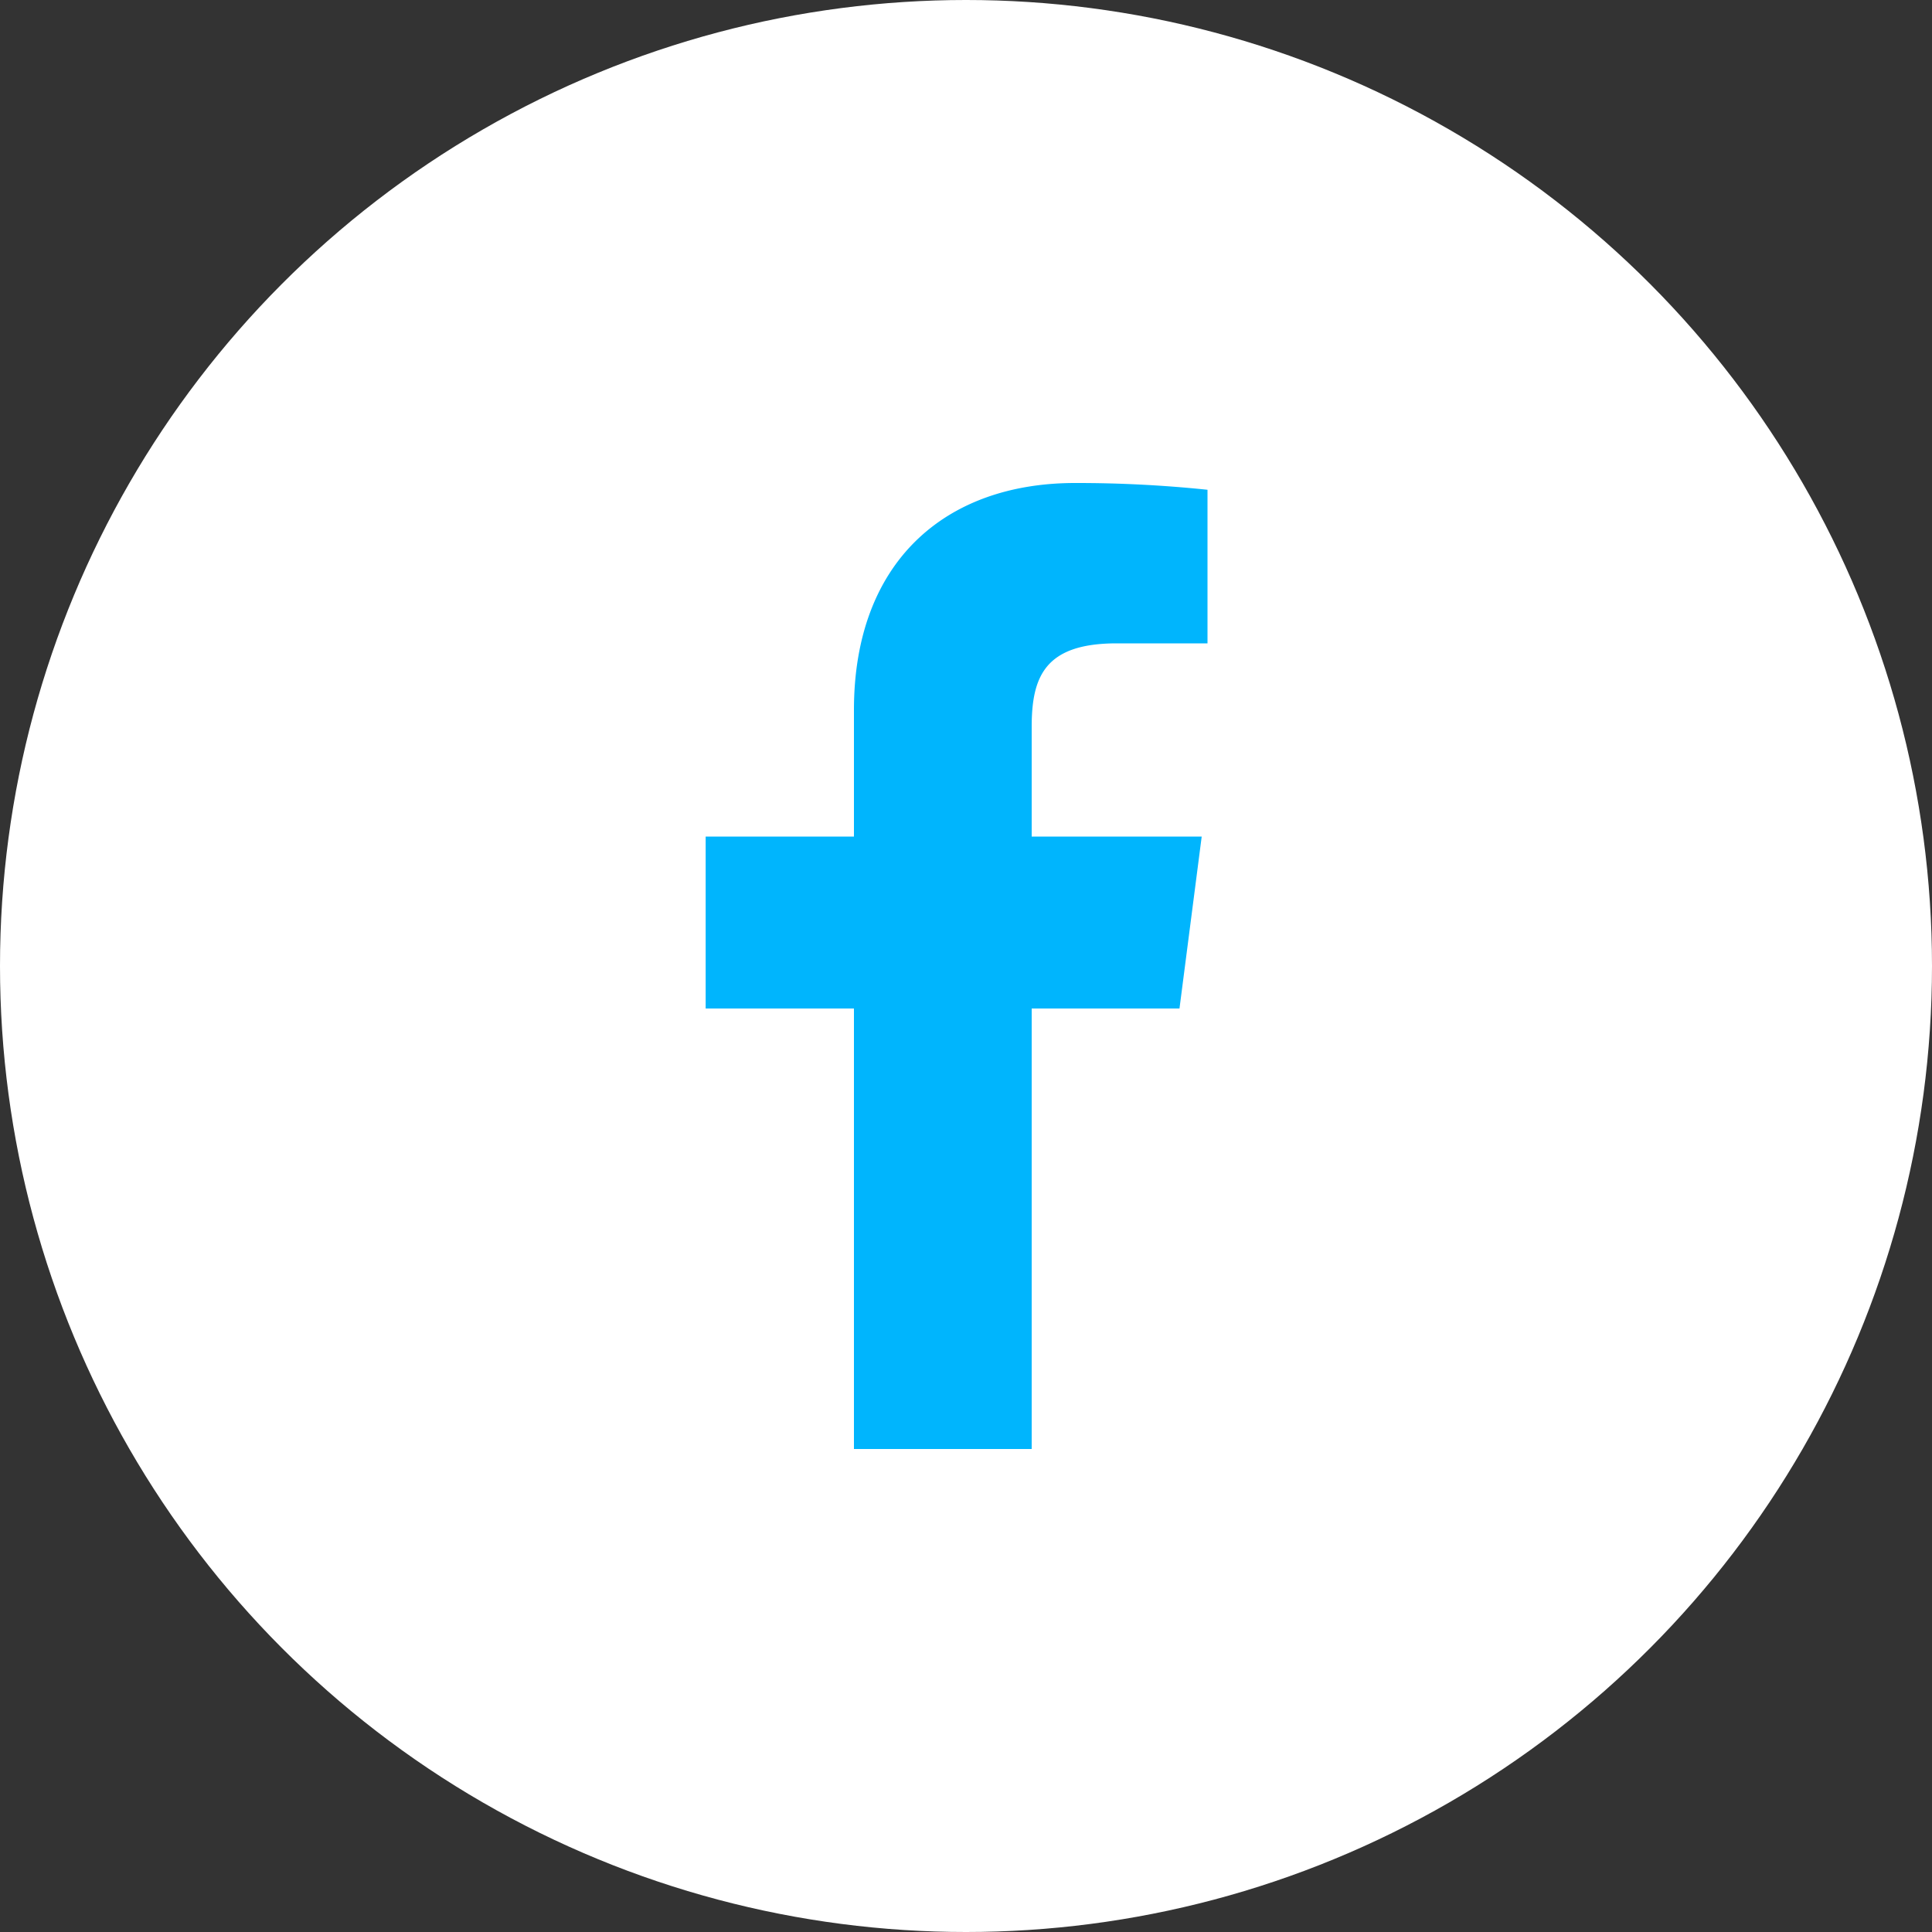
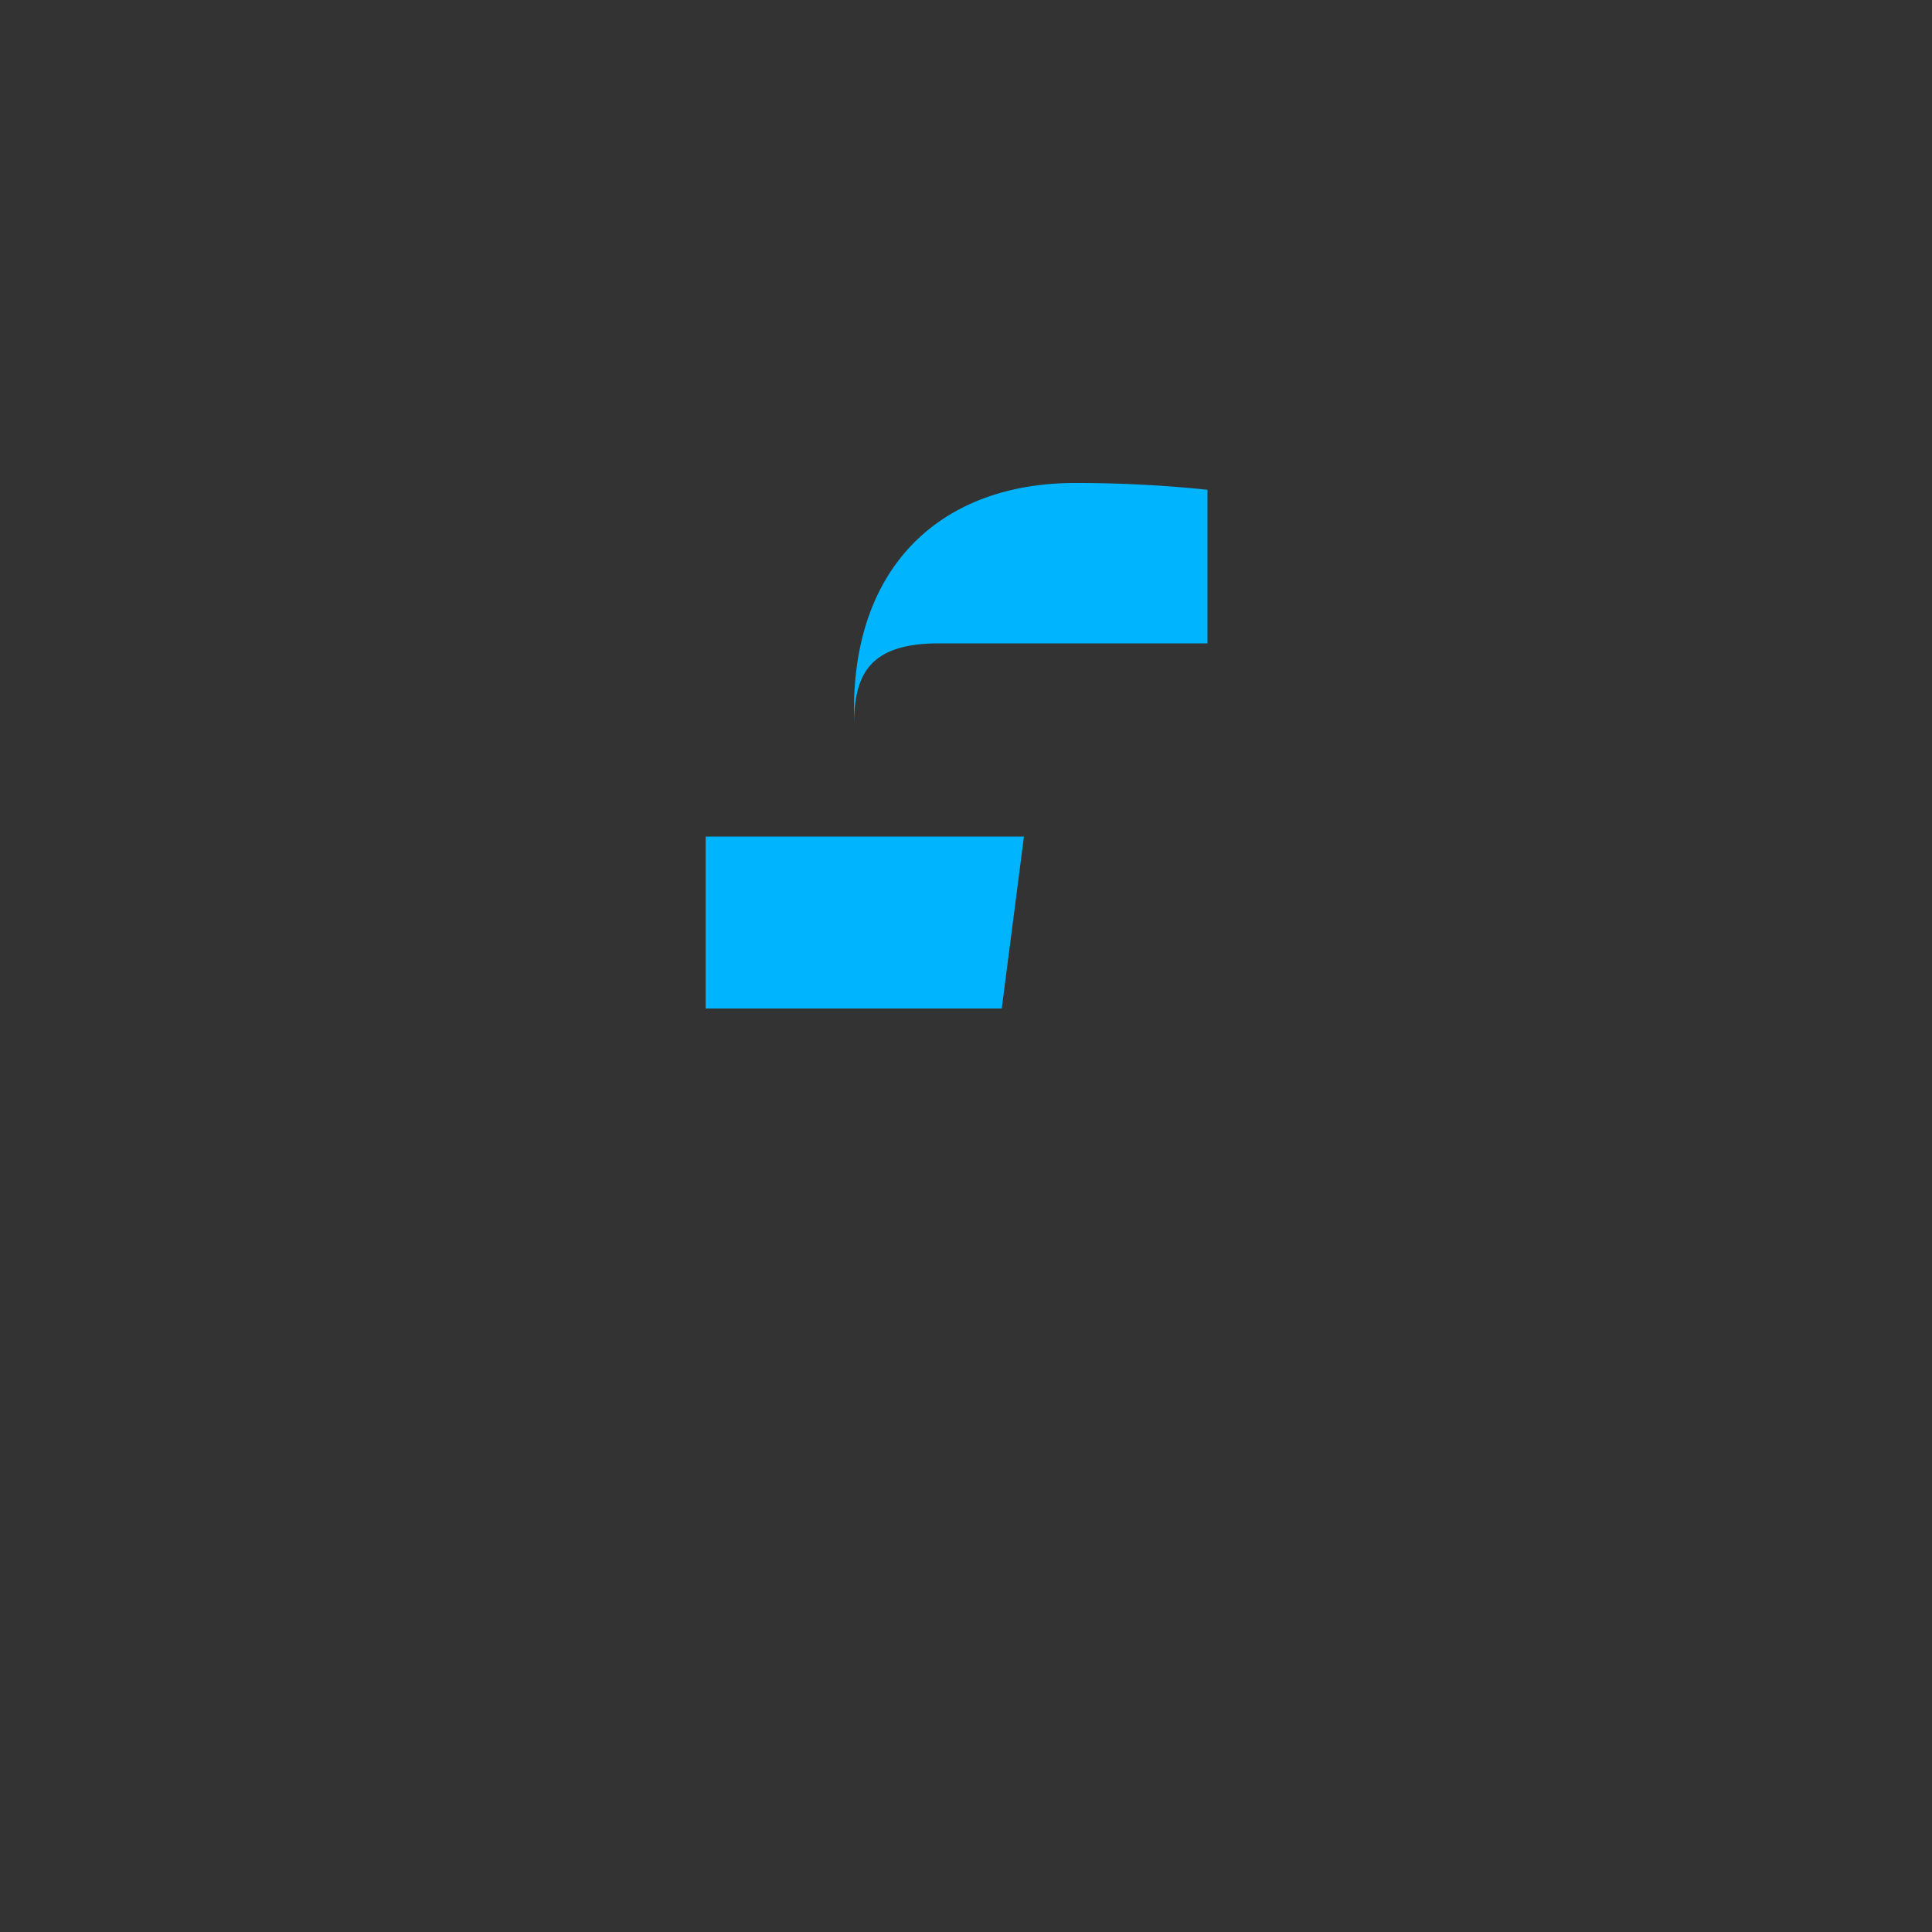
<svg xmlns="http://www.w3.org/2000/svg" width="40" height="40" fill="none">
  <rect width="100%" height="100%" fill="#333333" stroke="none" />
-   <circle cx="20" cy="20" r="20" fill="#fff" />
-   <path d="M23.12 13.32H25v-3.18a26.135 26.135 0 0 0-2.74-.14c-2.72 0-4.58 1.66-4.58 4.7v2.62h-3.07v3.56h3.07V30h3.68v-9.12h3.06l.46-3.56h-3.52v-2.27c0-1.05.28-1.73 1.76-1.73Z" fill="#00B5FD" />
+   <path d="M23.12 13.32H25v-3.18a26.135 26.135 0 0 0-2.74-.14c-2.72 0-4.58 1.66-4.58 4.7v2.62h-3.07v3.56h3.07V30v-9.12h3.06l.46-3.56h-3.52v-2.27c0-1.05.28-1.73 1.76-1.73Z" fill="#00B5FD" />
</svg>